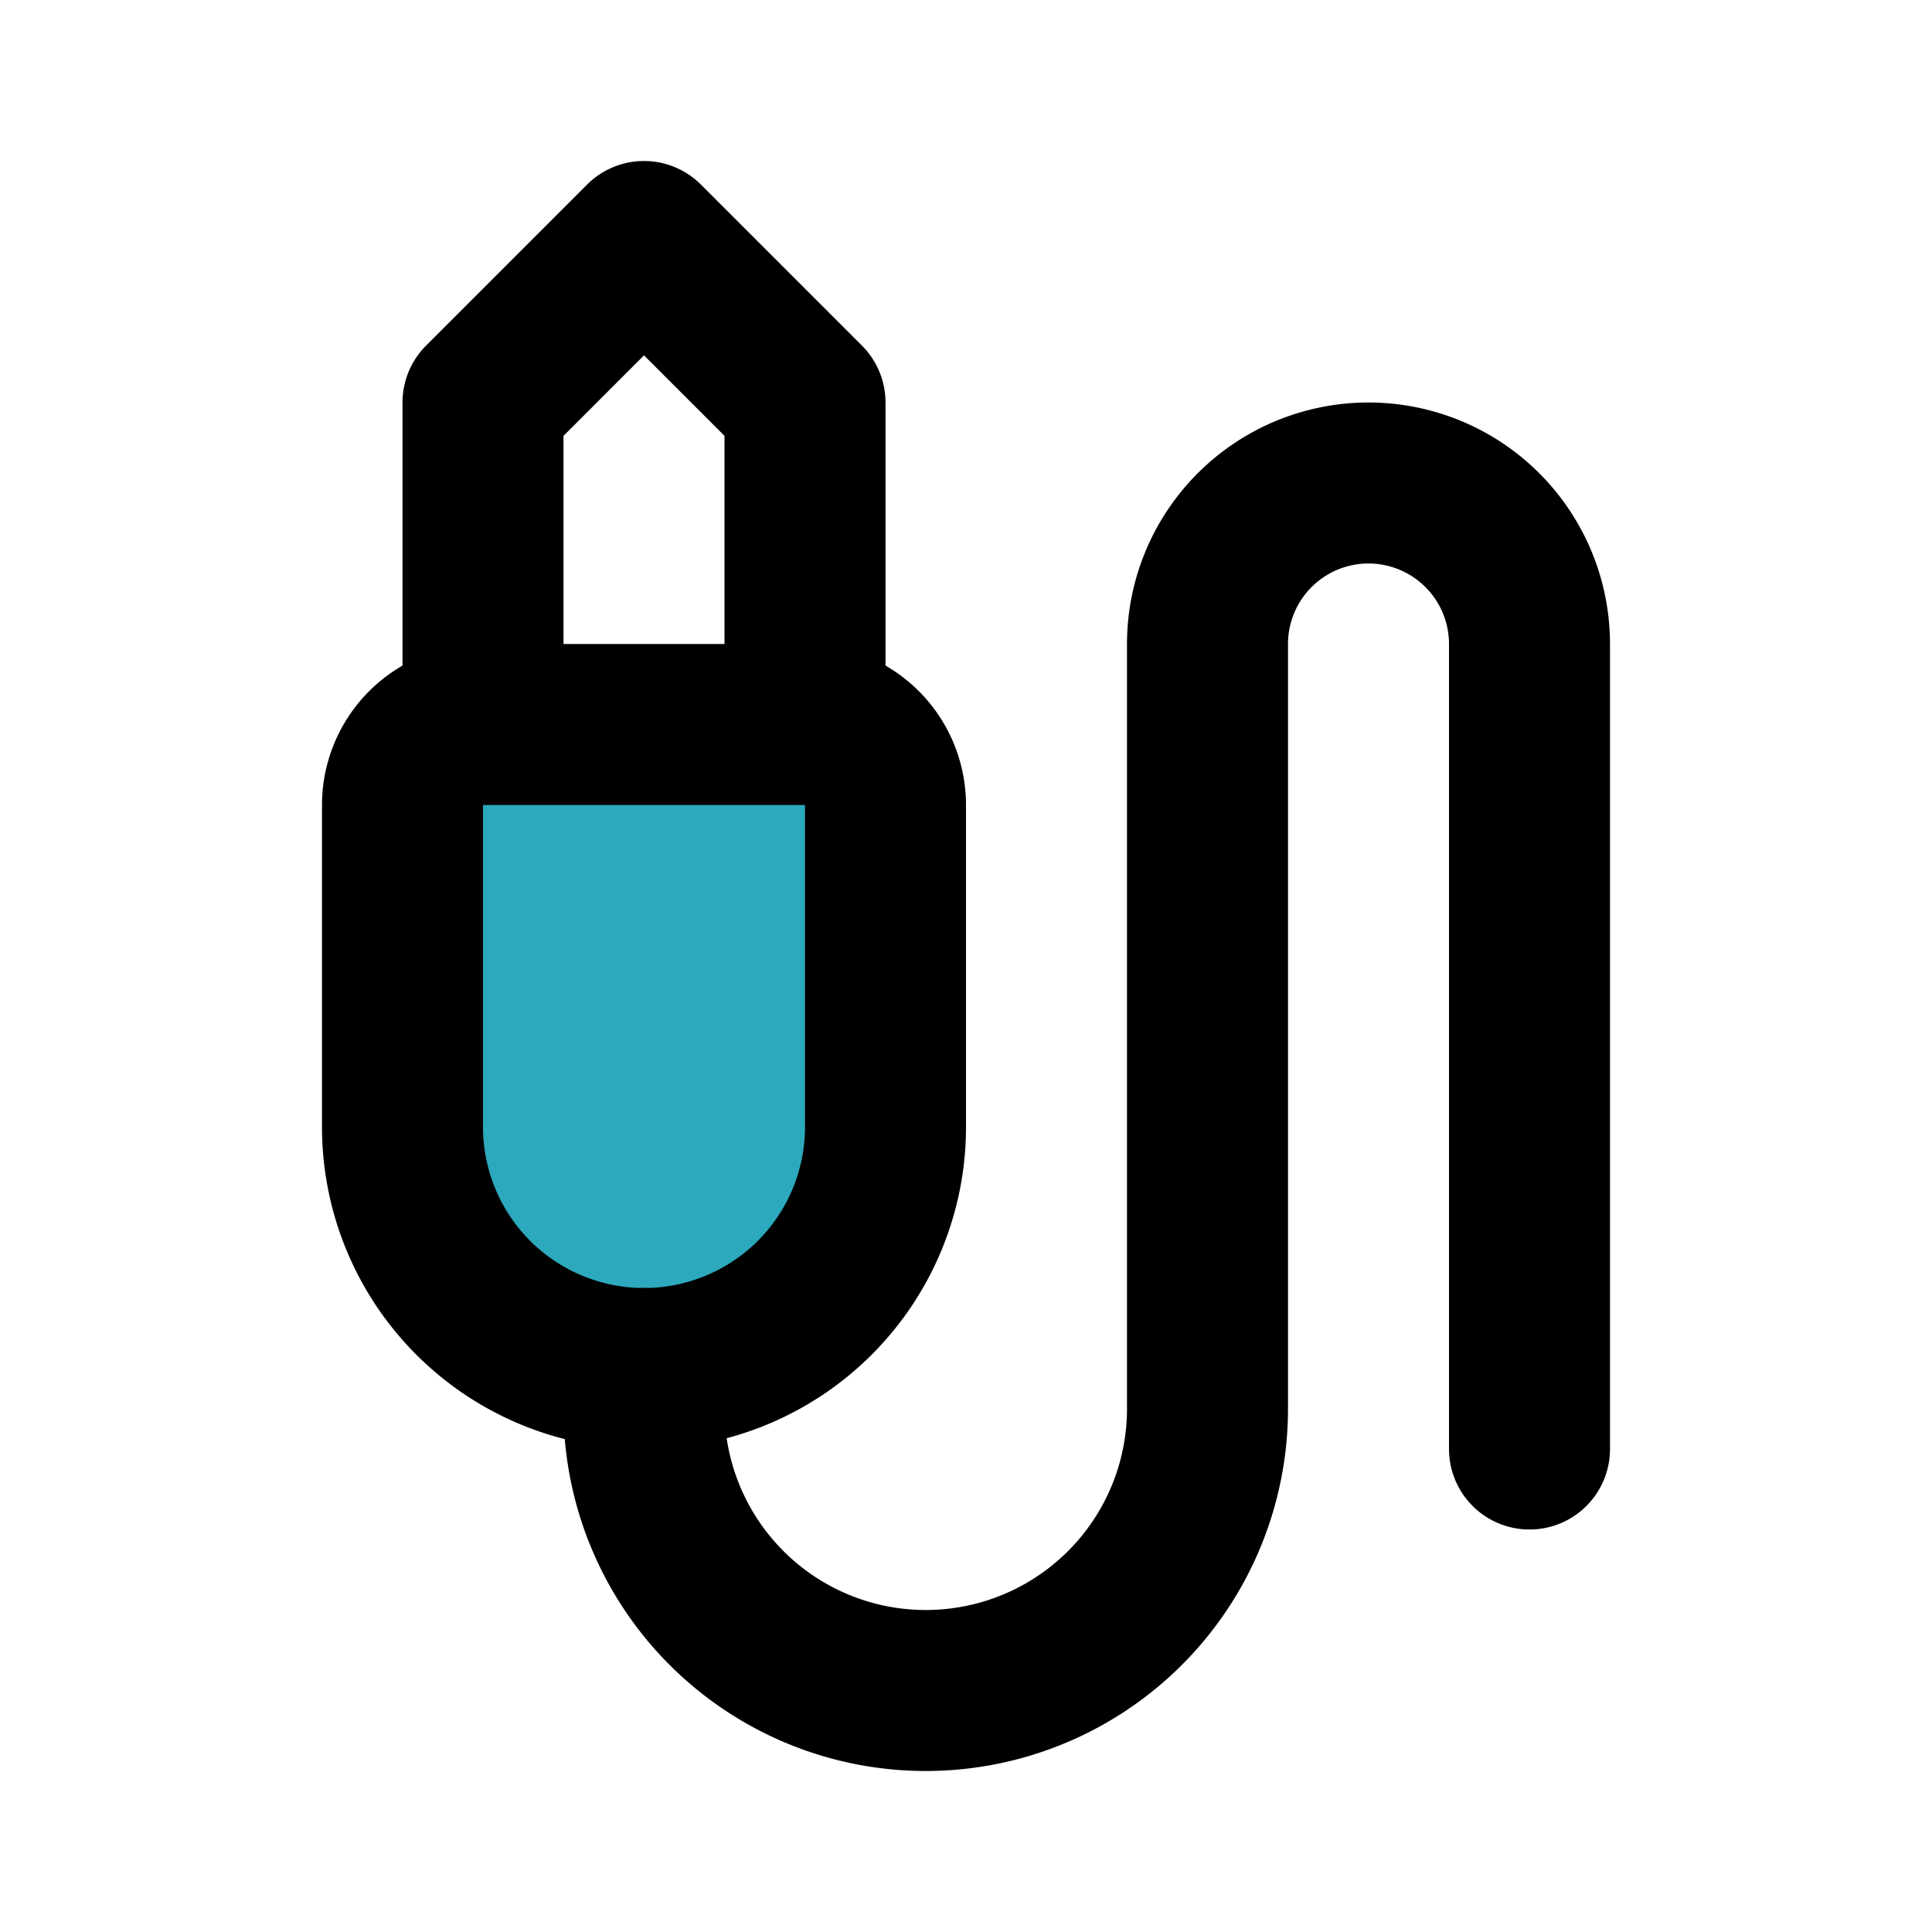
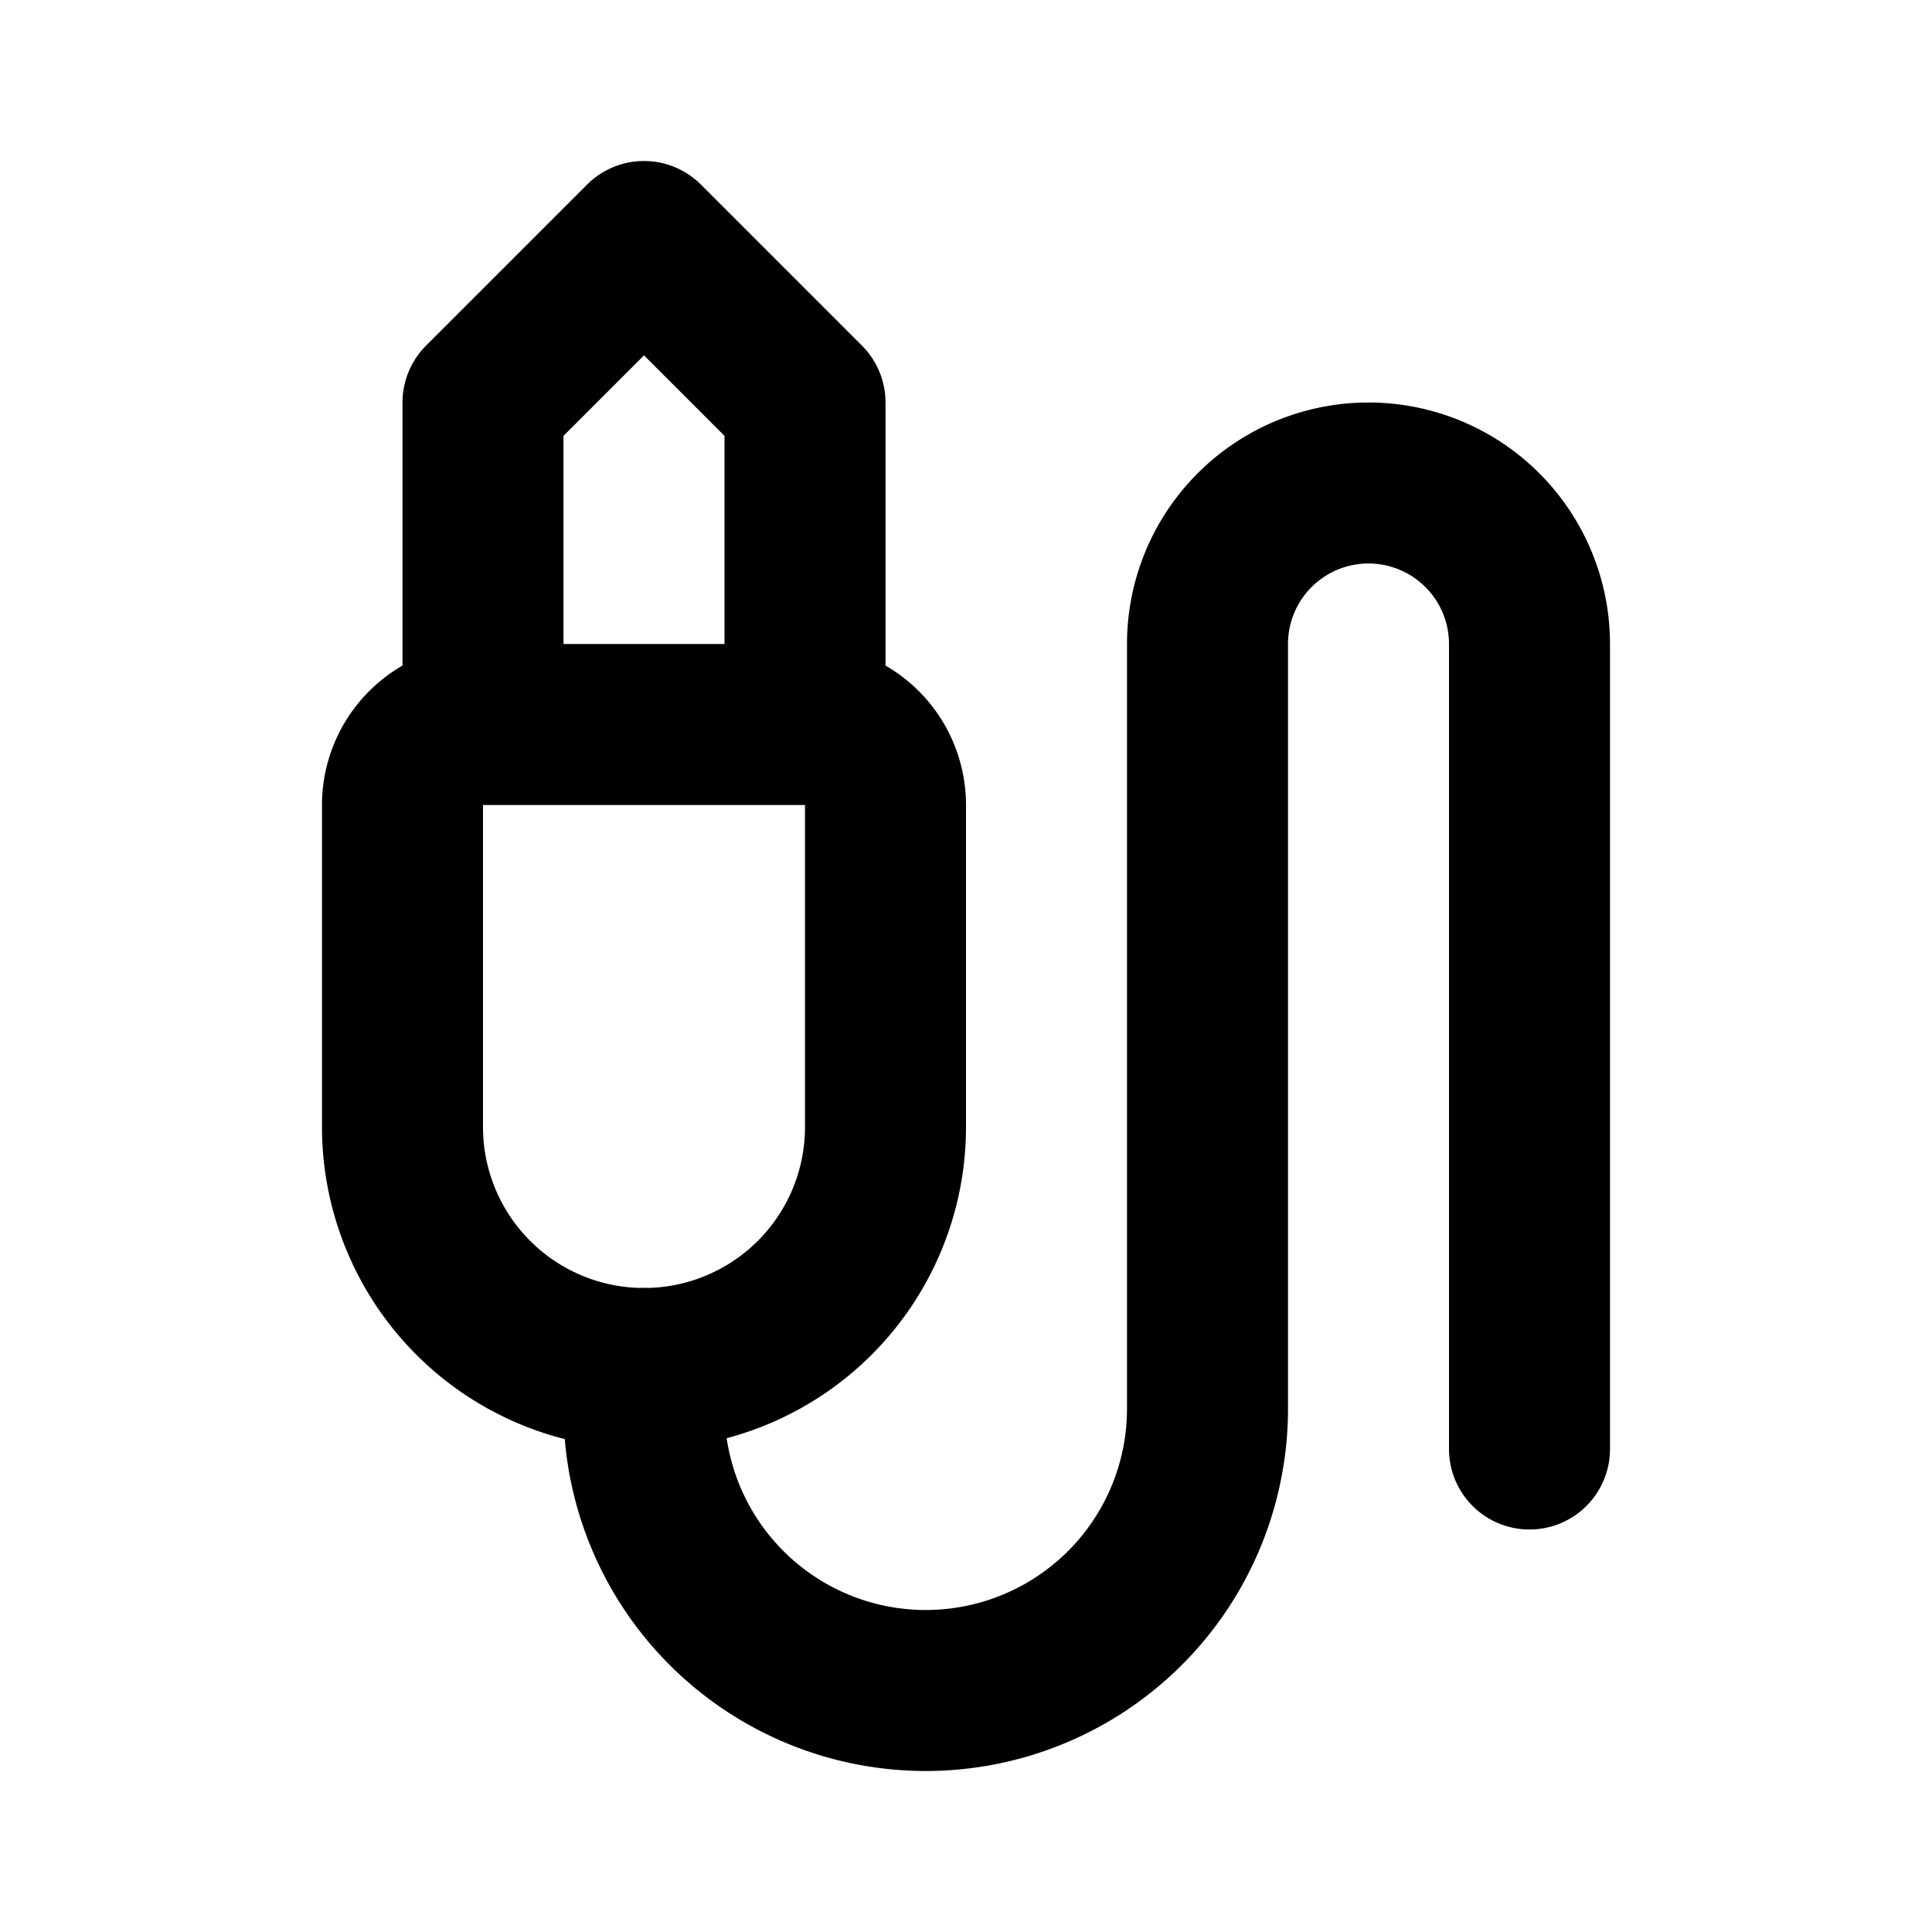
<svg xmlns="http://www.w3.org/2000/svg" fill="#000000" width="800px" height="800px" viewBox="0 0 24 24" id="jack-connector-1" data-name="Flat Line" class="icon flat-line">
-   <path id="secondary" d="M11,14V10a1,1,0,0,0-1-1H6a1,1,0,0,0-1,1v4a3,3,0,0,0,3,3H8A3,3,0,0,0,11,14Z" style="fill: rgb(44, 169, 188); stroke-width: 2;" />
  <path id="primary" d="M19,18V8a2,2,0,0,0-2-2h0a2,2,0,0,0-2,2v9.5A3.5,3.5,0,0,1,11.5,21h0A3.5,3.5,0,0,1,8,17.5V17" style="fill: none; stroke: rgb(0, 0, 0); stroke-linecap: round; stroke-linejoin: round; stroke-width: 2;" />
  <path id="primary-2" data-name="primary" d="M10,5V9H6V5L8,3Zm1,9V10a1,1,0,0,0-1-1H6a1,1,0,0,0-1,1v4a3,3,0,0,0,3,3H8A3,3,0,0,0,11,14Z" style="fill: none; stroke: rgb(0, 0, 0); stroke-linecap: round; stroke-linejoin: round; stroke-width: 2;" />
</svg>